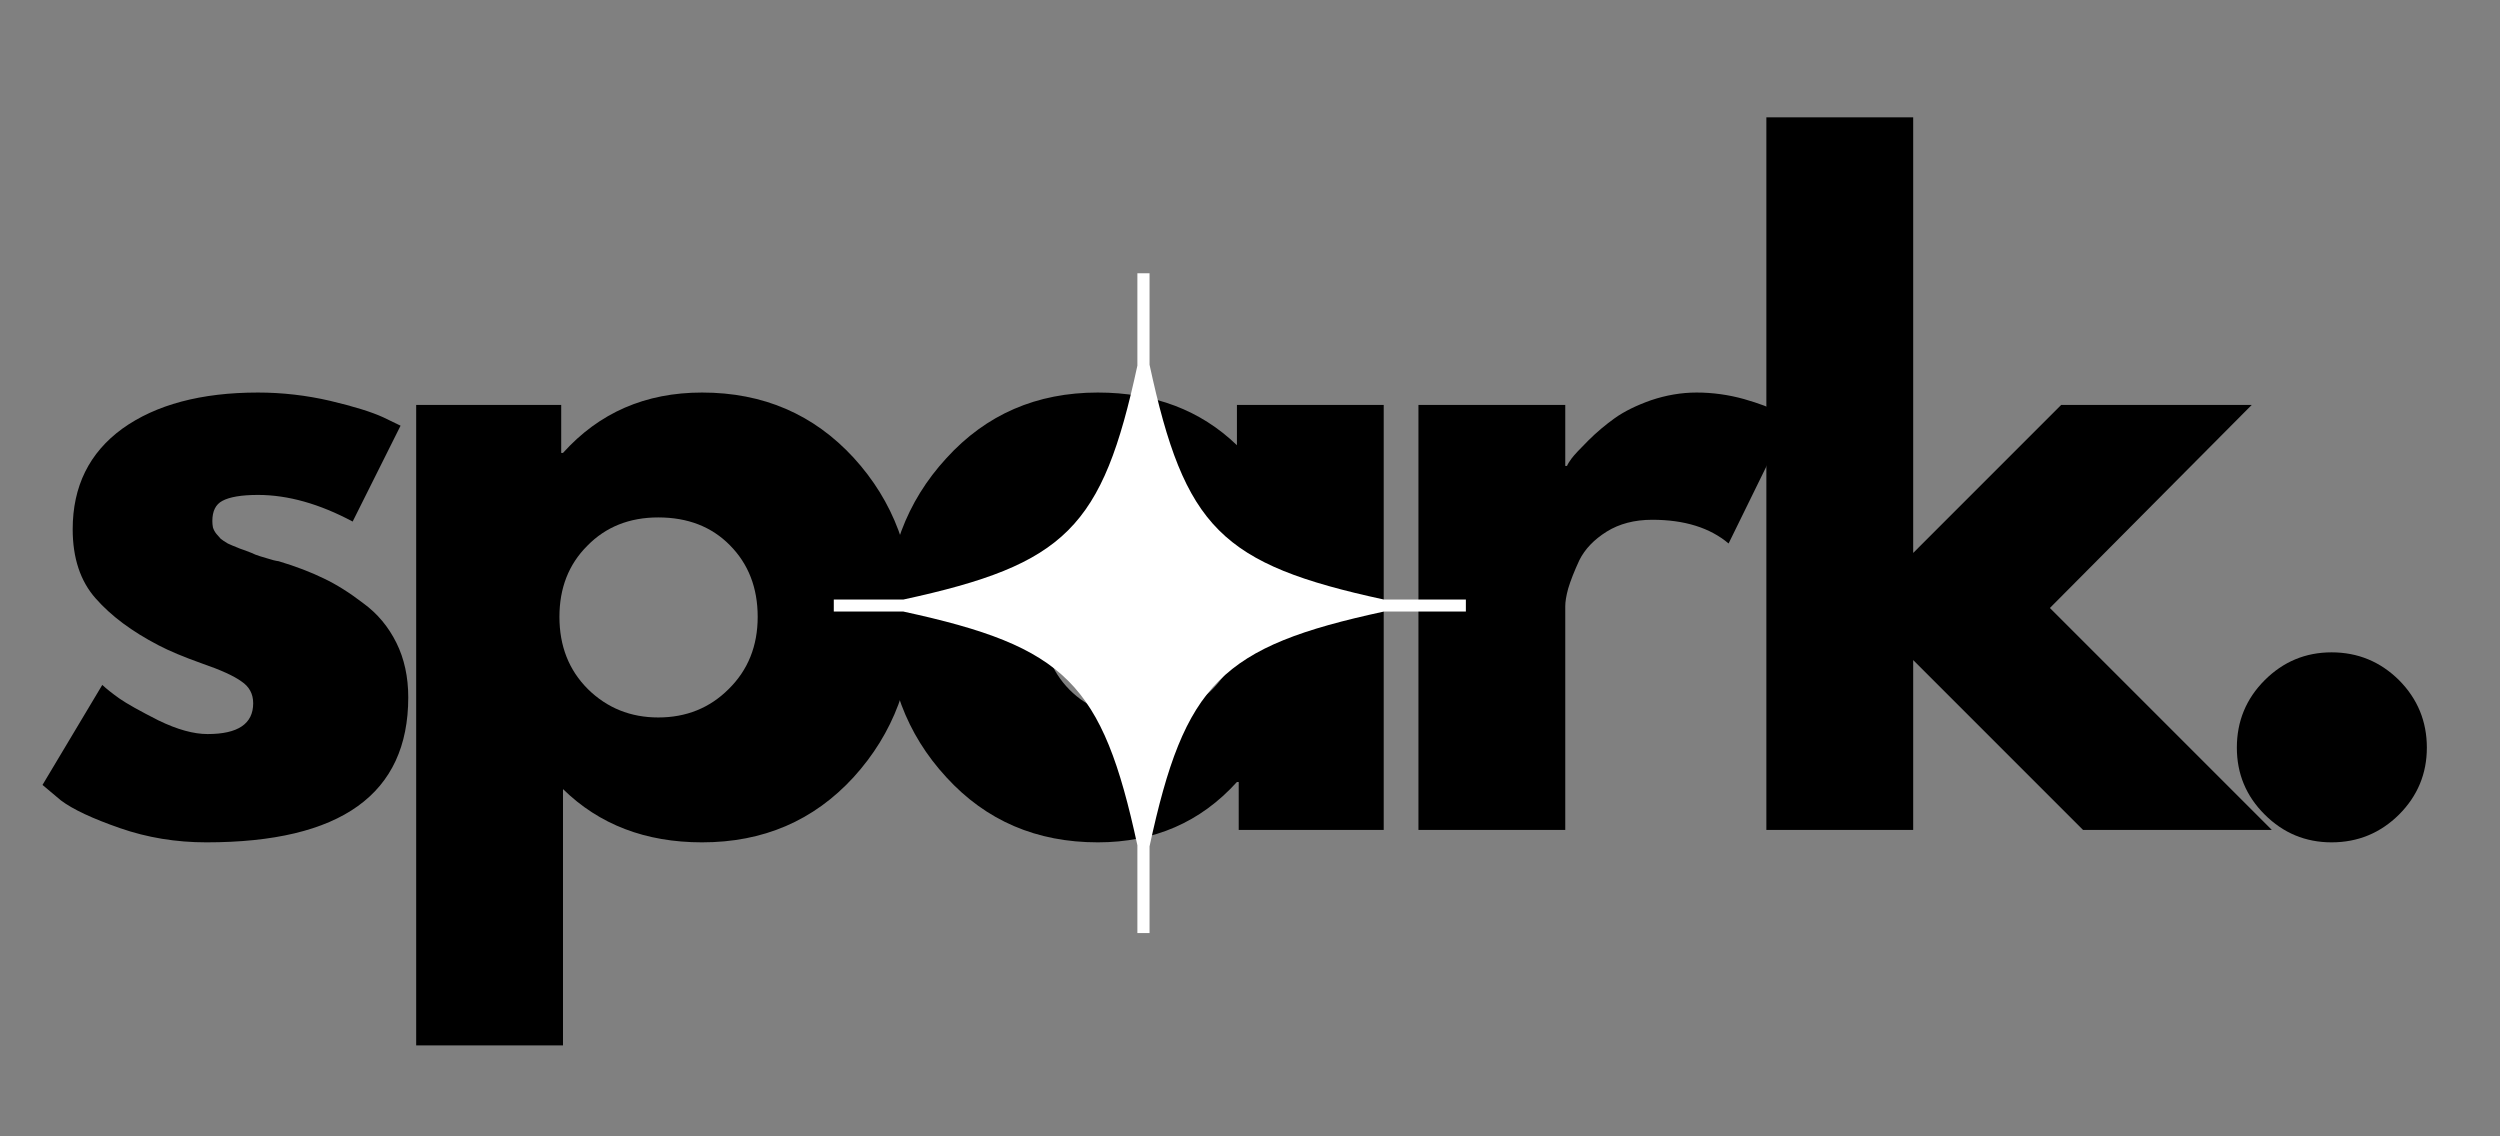
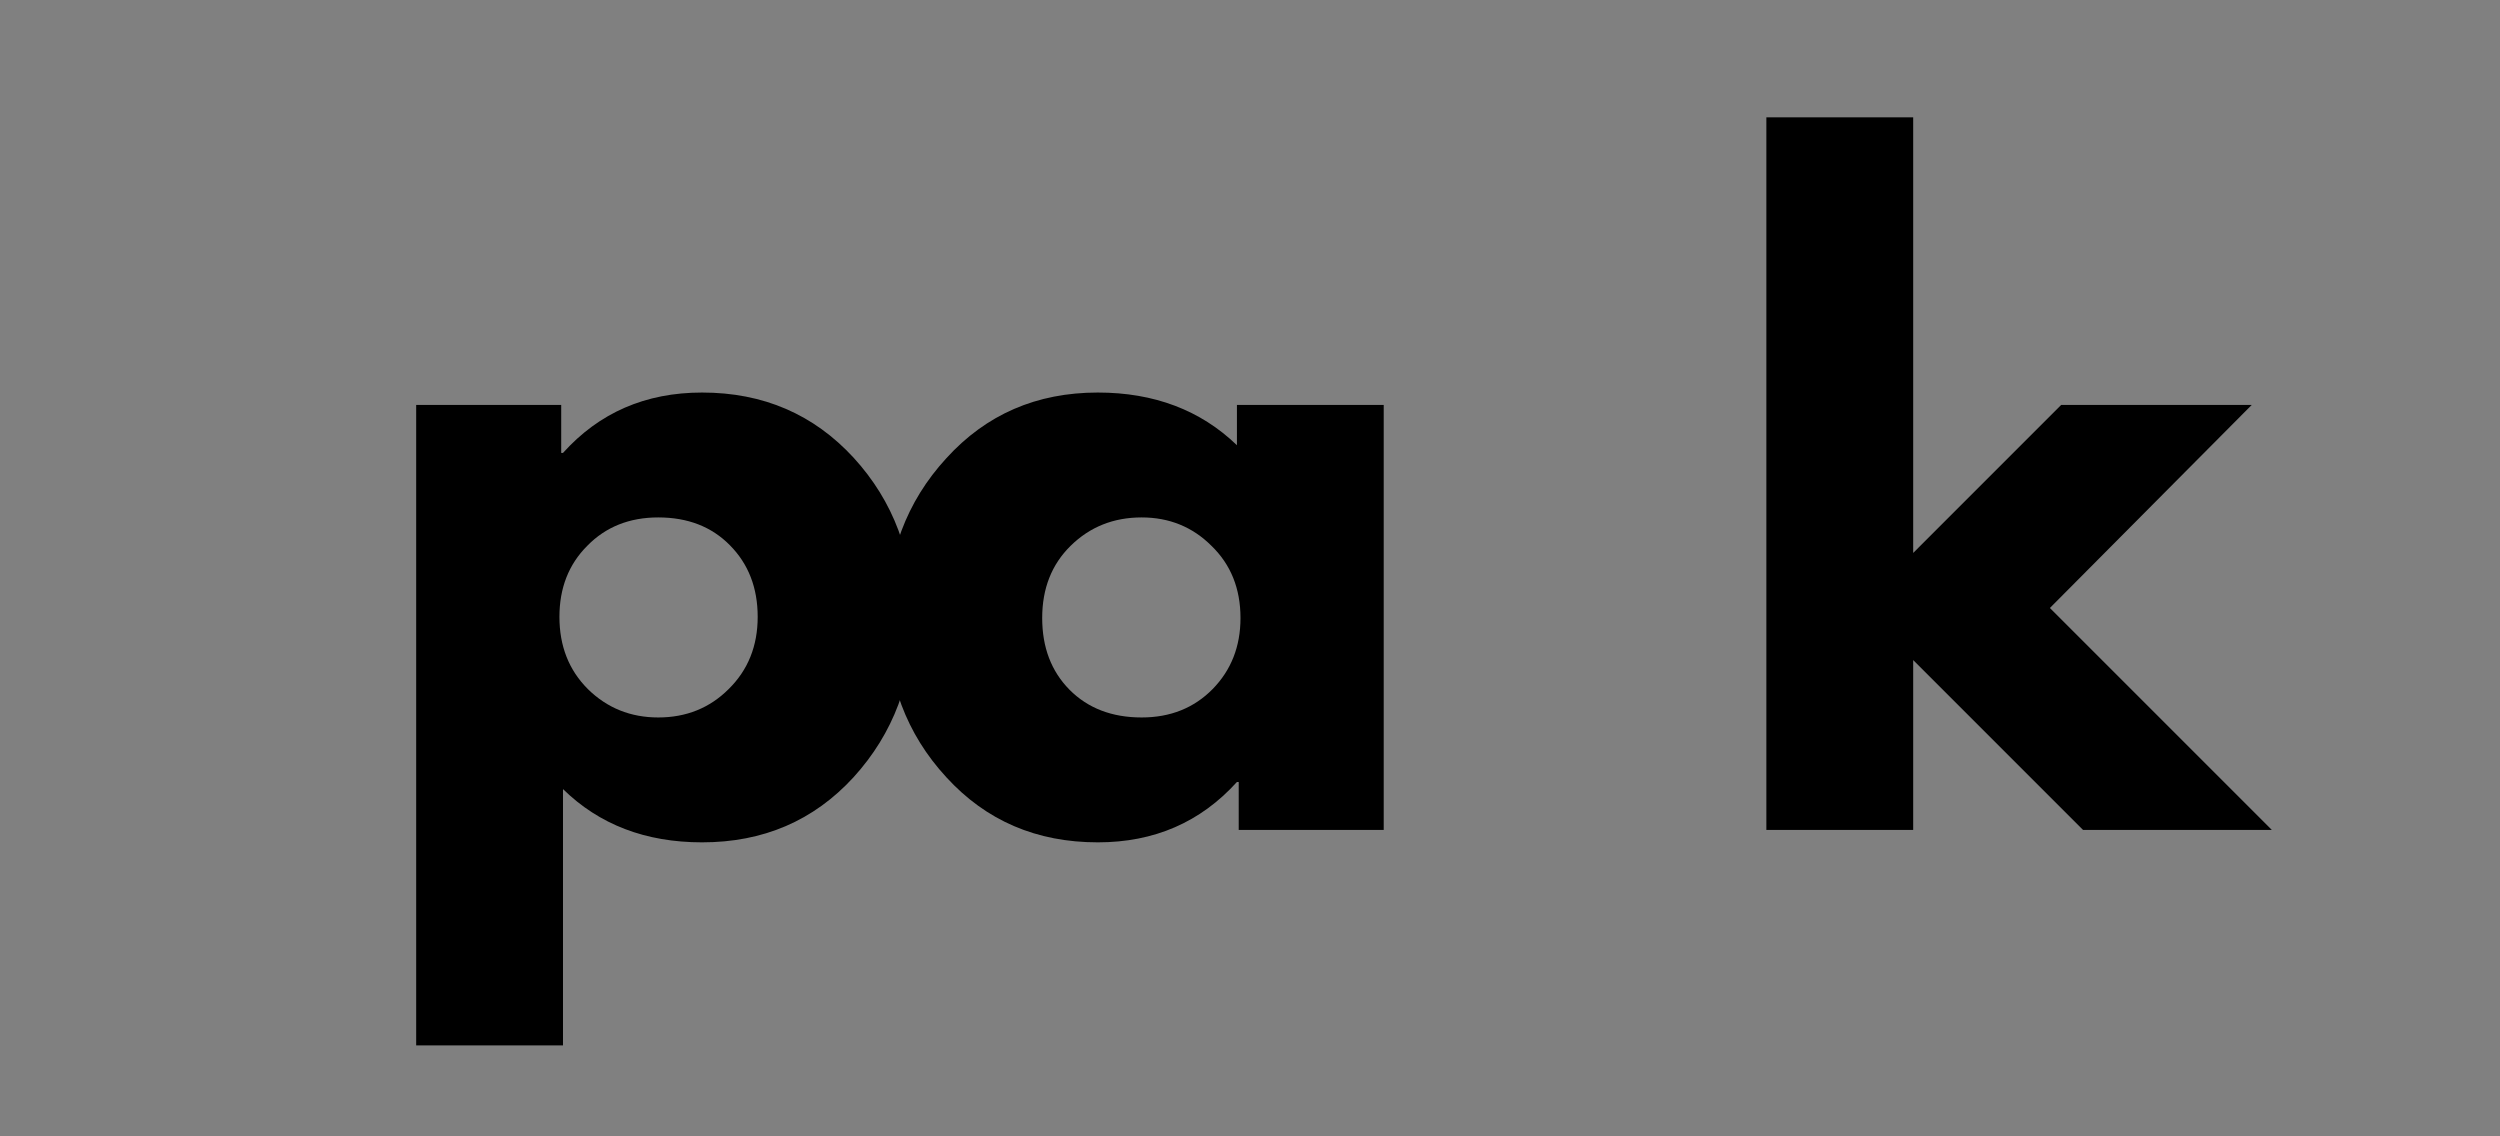
<svg xmlns="http://www.w3.org/2000/svg" width="88" viewBox="0 0 66 30" height="40" preserveAspectRatio="xMidYMid meet">
  <rect x="0" y="0" width="66" height="30" fill="#808080" stroke="none" />
  <defs>
    <g />
    <clipPath id="c3ea7a6ccc">
-       <path d="M 1.066 10 L 11 10 L 11 23 L 1.066 23 Z M 1.066 10 " clip-rule="nonzero" />
-     </clipPath>
+       </clipPath>
    <clipPath id="6c818d6667">
      <path d="M 59 17 L 64.934 17 L 64.934 23 L 59 23 Z M 59 17 " clip-rule="nonzero" />
    </clipPath>
    <clipPath id="63327289b5">
      <path d="M 22.008 7.215 L 38.699 7.215 L 38.699 24.633 L 22.008 24.633 Z M 22.008 7.215 " clip-rule="nonzero" />
    </clipPath>
  </defs>
  <g clip-path="url(#c3ea7a6ccc)">
    <g fill="#000000" fill-opacity="1">
      <g transform="translate(0.622, 21.91)">
        <g>
          <path d="M 6.188 -11.547 C 6.832 -11.547 7.469 -11.473 8.094 -11.328 C 8.719 -11.18 9.188 -11.035 9.5 -10.891 L 9.953 -10.672 L 8.688 -8.141 C 7.812 -8.609 6.977 -8.844 6.188 -8.844 C 5.75 -8.844 5.438 -8.789 5.25 -8.688 C 5.07 -8.594 4.984 -8.414 4.984 -8.156 C 4.984 -8.102 4.988 -8.047 5 -7.984 C 5.02 -7.922 5.051 -7.863 5.094 -7.812 C 5.133 -7.77 5.172 -7.727 5.203 -7.688 C 5.242 -7.656 5.305 -7.613 5.391 -7.562 C 5.484 -7.52 5.555 -7.488 5.609 -7.469 C 5.66 -7.445 5.742 -7.414 5.859 -7.375 C 5.973 -7.332 6.062 -7.297 6.125 -7.266 C 6.188 -7.242 6.285 -7.211 6.422 -7.172 C 6.555 -7.129 6.66 -7.102 6.734 -7.094 C 7.191 -6.957 7.586 -6.805 7.922 -6.641 C 8.254 -6.484 8.602 -6.266 8.969 -5.984 C 9.344 -5.711 9.633 -5.363 9.844 -4.938 C 10.051 -4.52 10.156 -4.039 10.156 -3.5 C 10.156 -0.945 8.379 0.328 4.828 0.328 C 4.023 0.328 3.266 0.203 2.547 -0.047 C 1.828 -0.297 1.305 -0.539 0.984 -0.781 L 0.5 -1.188 L 2.078 -3.828 C 2.191 -3.723 2.344 -3.602 2.531 -3.469 C 2.727 -3.332 3.07 -3.141 3.562 -2.891 C 4.062 -2.648 4.492 -2.531 4.859 -2.531 C 5.66 -2.531 6.062 -2.801 6.062 -3.344 C 6.062 -3.594 5.957 -3.785 5.75 -3.922 C 5.551 -4.066 5.207 -4.223 4.719 -4.391 C 4.227 -4.566 3.844 -4.727 3.562 -4.875 C 2.863 -5.238 2.312 -5.648 1.906 -6.109 C 1.5 -6.566 1.297 -7.176 1.297 -7.938 C 1.297 -9.07 1.734 -9.957 2.609 -10.594 C 3.492 -11.227 4.688 -11.547 6.188 -11.547 Z M 6.188 -11.547 " />
        </g>
      </g>
    </g>
  </g>
  <g fill="#000000" fill-opacity="1">
    <g transform="translate(9.675, 21.91)">
      <g>
        <path d="M 12.859 -9.828 C 13.91 -8.68 14.438 -7.273 14.438 -5.609 C 14.438 -3.953 13.91 -2.547 12.859 -1.391 C 11.805 -0.242 10.473 0.328 8.859 0.328 C 7.367 0.328 6.145 -0.141 5.188 -1.078 L 5.188 5.688 L 1.312 5.688 L 1.312 -11.219 L 5.141 -11.219 L 5.141 -9.953 L 5.188 -9.953 C 6.145 -11.016 7.367 -11.547 8.859 -11.547 C 10.473 -11.547 11.805 -10.973 12.859 -9.828 Z M 9.562 -3.719 C 10.07 -4.219 10.328 -4.852 10.328 -5.625 C 10.328 -6.395 10.082 -7.023 9.594 -7.516 C 9.113 -8.004 8.484 -8.25 7.703 -8.25 C 6.941 -8.25 6.316 -8 5.828 -7.5 C 5.336 -7.008 5.094 -6.383 5.094 -5.625 C 5.094 -4.852 5.344 -4.219 5.844 -3.719 C 6.352 -3.219 6.973 -2.969 7.703 -2.969 C 8.441 -2.969 9.062 -3.219 9.562 -3.719 Z M 9.562 -3.719 " />
      </g>
    </g>
  </g>
  <g fill="#000000" fill-opacity="1">
    <g transform="translate(22.905, 21.91)">
      <g>
        <path d="M 2.078 -1.391 C 1.023 -2.535 0.5 -3.938 0.5 -5.594 C 0.5 -7.258 1.023 -8.664 2.078 -9.812 C 3.129 -10.969 4.461 -11.547 6.078 -11.547 C 7.566 -11.547 8.789 -11.082 9.75 -10.156 L 9.75 -11.219 L 13.625 -11.219 L 13.625 0 L 9.797 0 L 9.797 -1.266 L 9.75 -1.266 C 8.789 -0.203 7.566 0.328 6.078 0.328 C 4.461 0.328 3.129 -0.242 2.078 -1.391 Z M 5.359 -7.5 C 4.859 -7.008 4.609 -6.375 4.609 -5.594 C 4.609 -4.82 4.848 -4.191 5.328 -3.703 C 5.816 -3.211 6.453 -2.969 7.234 -2.969 C 7.992 -2.969 8.617 -3.219 9.109 -3.719 C 9.598 -4.219 9.844 -4.844 9.844 -5.594 C 9.844 -6.375 9.586 -7.008 9.078 -7.5 C 8.578 -8 7.961 -8.25 7.234 -8.25 C 6.492 -8.25 5.867 -8 5.359 -7.5 Z M 5.359 -7.5 " />
      </g>
    </g>
  </g>
  <g fill="#000000" fill-opacity="1">
    <g transform="translate(36.135, 21.91)">
      <g>
-         <path d="M 1.312 0 L 1.312 -11.219 L 5.188 -11.219 L 5.188 -9.609 L 5.234 -9.609 C 5.254 -9.66 5.297 -9.727 5.359 -9.812 C 5.43 -9.906 5.578 -10.062 5.797 -10.281 C 6.016 -10.5 6.25 -10.695 6.5 -10.875 C 6.75 -11.051 7.066 -11.207 7.453 -11.344 C 7.848 -11.477 8.25 -11.547 8.656 -11.547 C 9.082 -11.547 9.5 -11.488 9.906 -11.375 C 10.312 -11.258 10.613 -11.145 10.812 -11.031 L 11.109 -10.844 L 9.5 -7.562 C 9.008 -7.977 8.336 -8.188 7.484 -8.188 C 7.016 -8.188 6.613 -8.082 6.281 -7.875 C 5.945 -7.664 5.707 -7.414 5.562 -7.125 C 5.426 -6.832 5.328 -6.582 5.266 -6.375 C 5.211 -6.176 5.188 -6.02 5.188 -5.906 L 5.188 0 Z M 1.312 0 " />
-       </g>
+         </g>
    </g>
  </g>
  <g fill="#000000" fill-opacity="1">
    <g transform="translate(45.32, 21.91)">
      <g>
        <path d="M 14.125 -11.219 L 8.797 -5.859 L 14.656 0 L 9.672 0 L 5.188 -4.484 L 5.188 0 L 1.312 0 L 1.312 -18.812 L 5.188 -18.812 L 5.188 -7.312 L 9.094 -11.219 Z M 14.125 -11.219 " />
      </g>
    </g>
  </g>
  <g clip-path="url(#6c818d6667)">
    <g fill="#000000" fill-opacity="1">
      <g transform="translate(57.741, 21.91)">
        <g>
-           <path d="M 3.812 -4.688 C 4.508 -4.688 5.102 -4.441 5.594 -3.953 C 6.082 -3.461 6.328 -2.867 6.328 -2.172 C 6.328 -1.484 6.082 -0.895 5.594 -0.406 C 5.102 0.082 4.508 0.328 3.812 0.328 C 3.125 0.328 2.535 0.082 2.047 -0.406 C 1.555 -0.895 1.312 -1.484 1.312 -2.172 C 1.312 -2.867 1.555 -3.461 2.047 -3.953 C 2.535 -4.441 3.125 -4.688 3.812 -4.688 Z M 3.812 -4.688 " />
-         </g>
+           </g>
      </g>
    </g>
  </g>
  <g clip-path="url(#63327289b5)">
-     <path fill="#ffffff" d="M 39.047 15.828 L 36.535 15.828 C 32.234 14.895 31.277 13.938 30.348 9.629 L 30.348 7.215 L 30.027 7.215 L 30.027 9.652 C 29.102 13.941 28.137 14.898 23.848 15.828 L 22.012 15.828 L 22.012 16.145 L 23.848 16.145 C 28.137 17.074 29.102 18.031 30.027 22.316 L 30.027 24.711 L 30.348 24.711 L 30.348 22.344 C 31.277 18.035 32.234 17.074 36.535 16.145 L 39.047 16.145 Z M 39.047 15.828 " fill-opacity="1" fill-rule="nonzero" />
-   </g>
+     </g>
</svg>